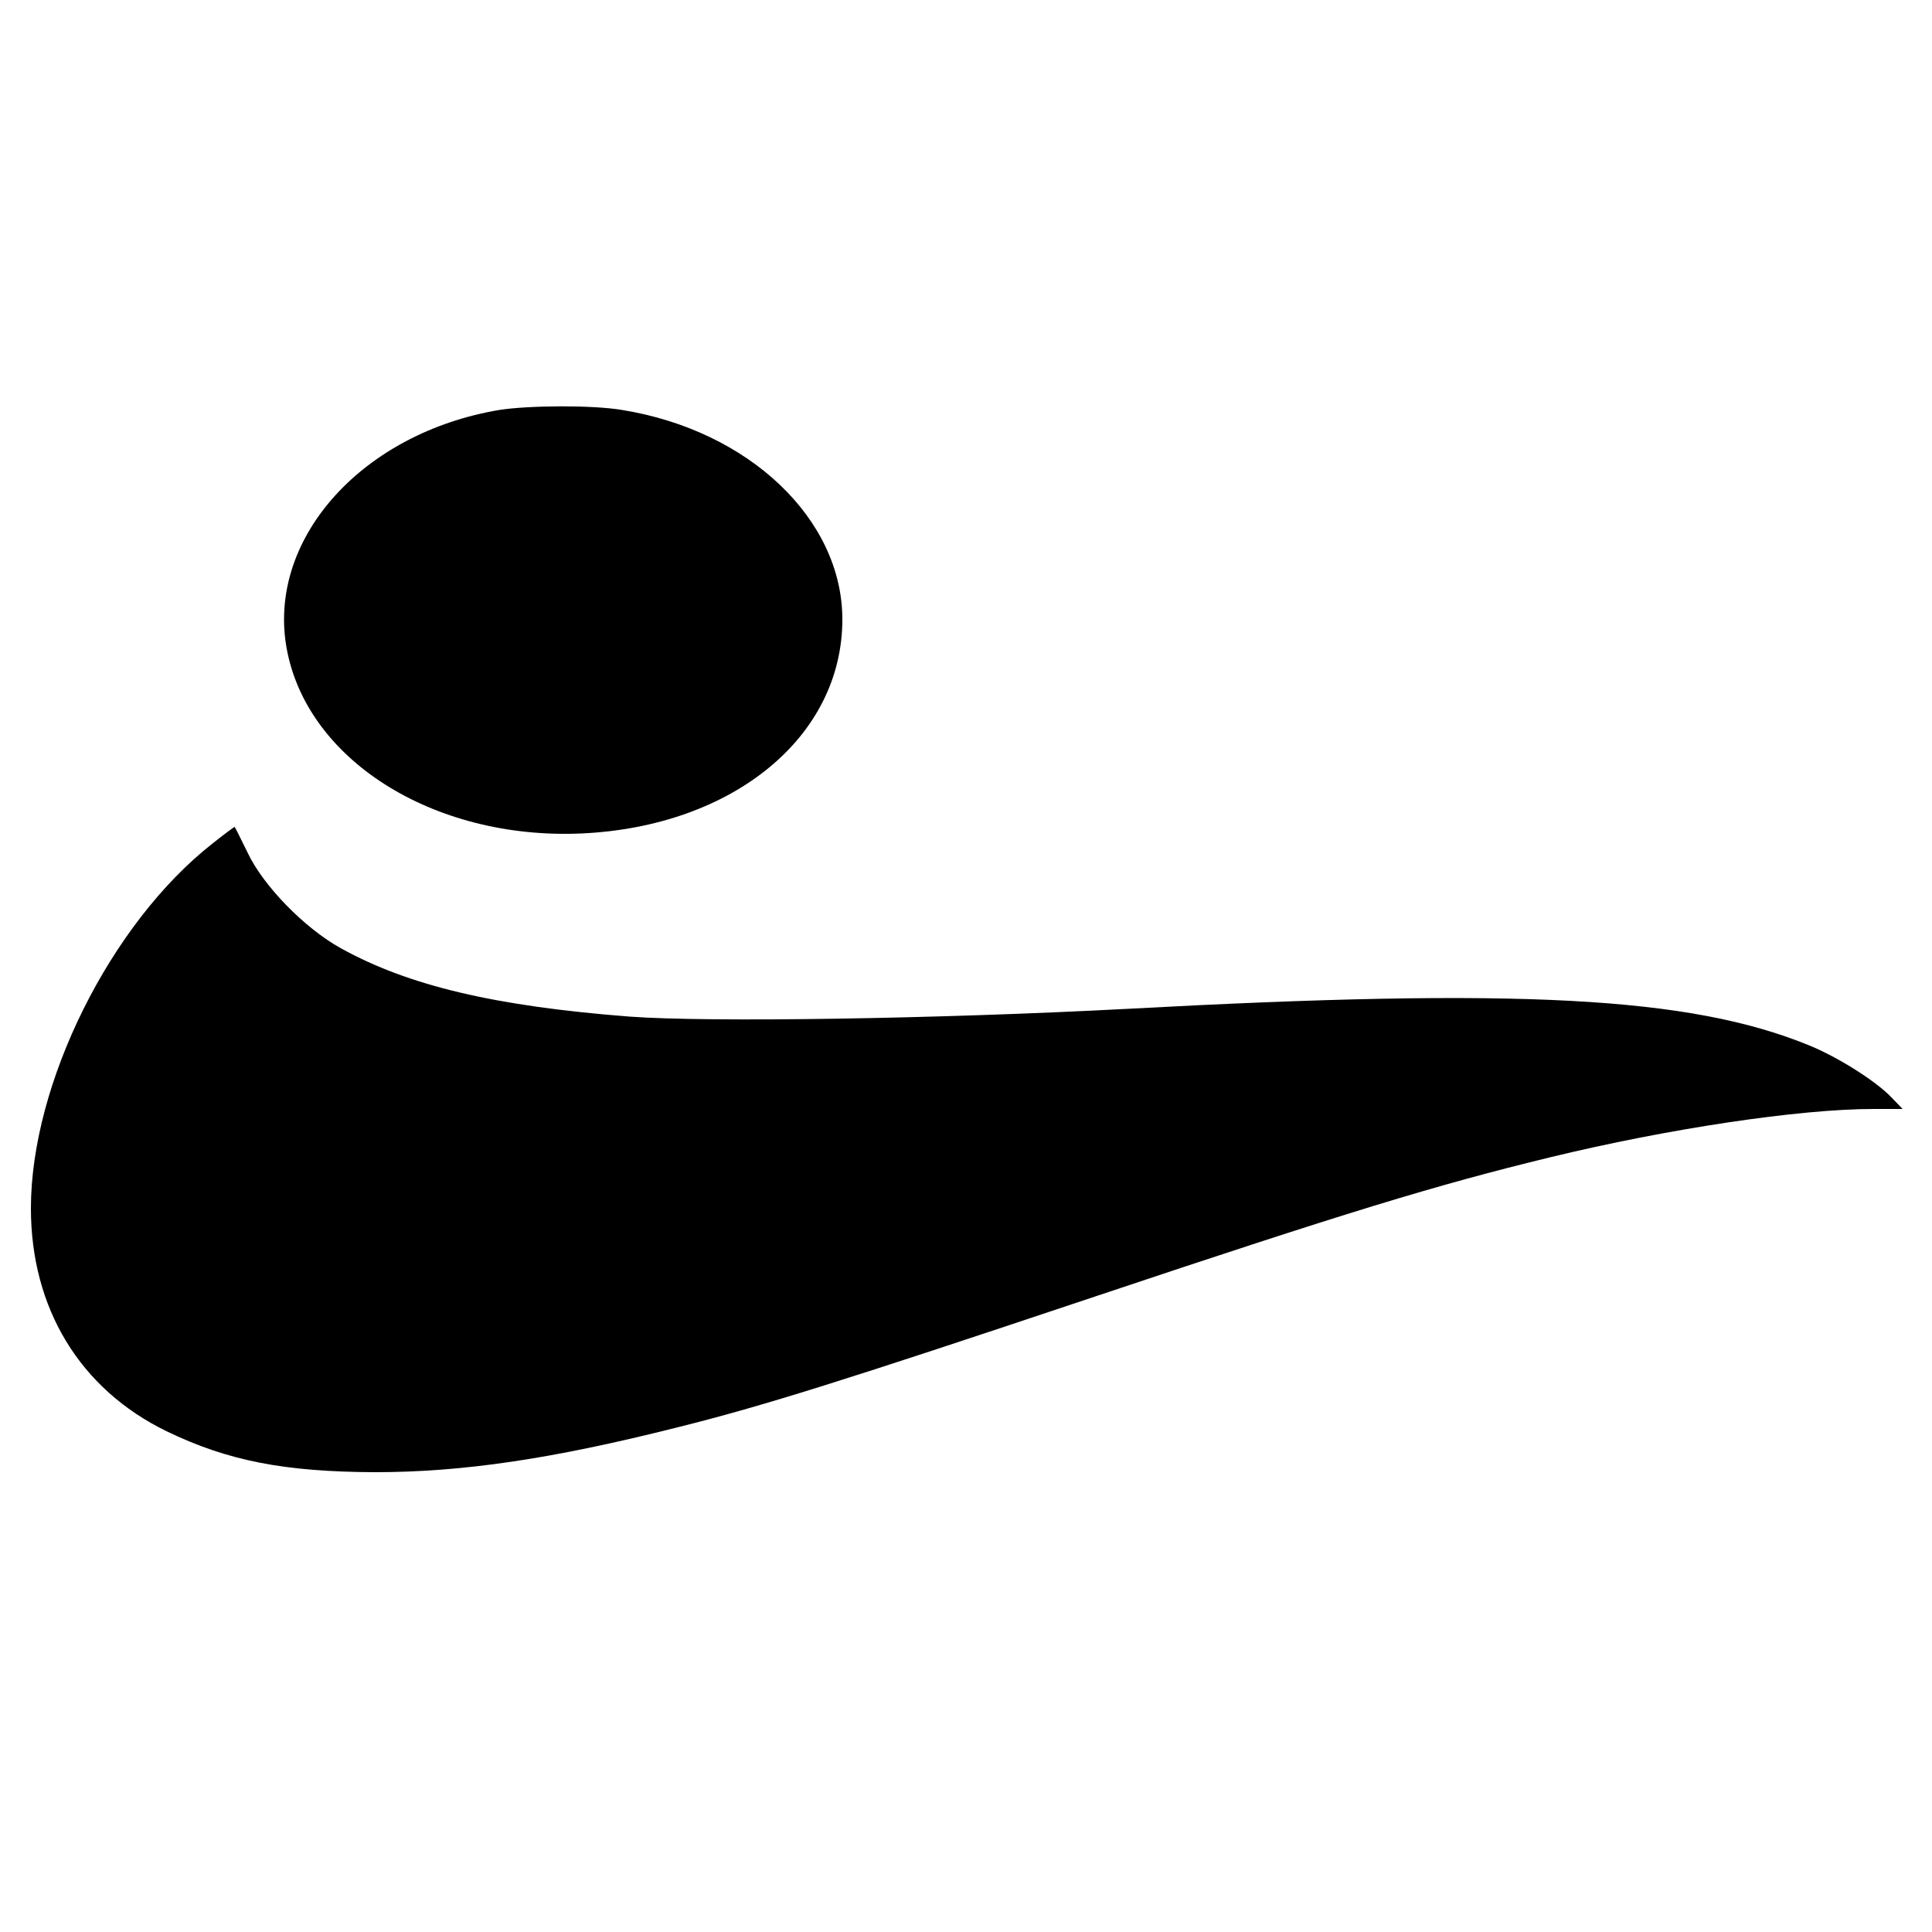
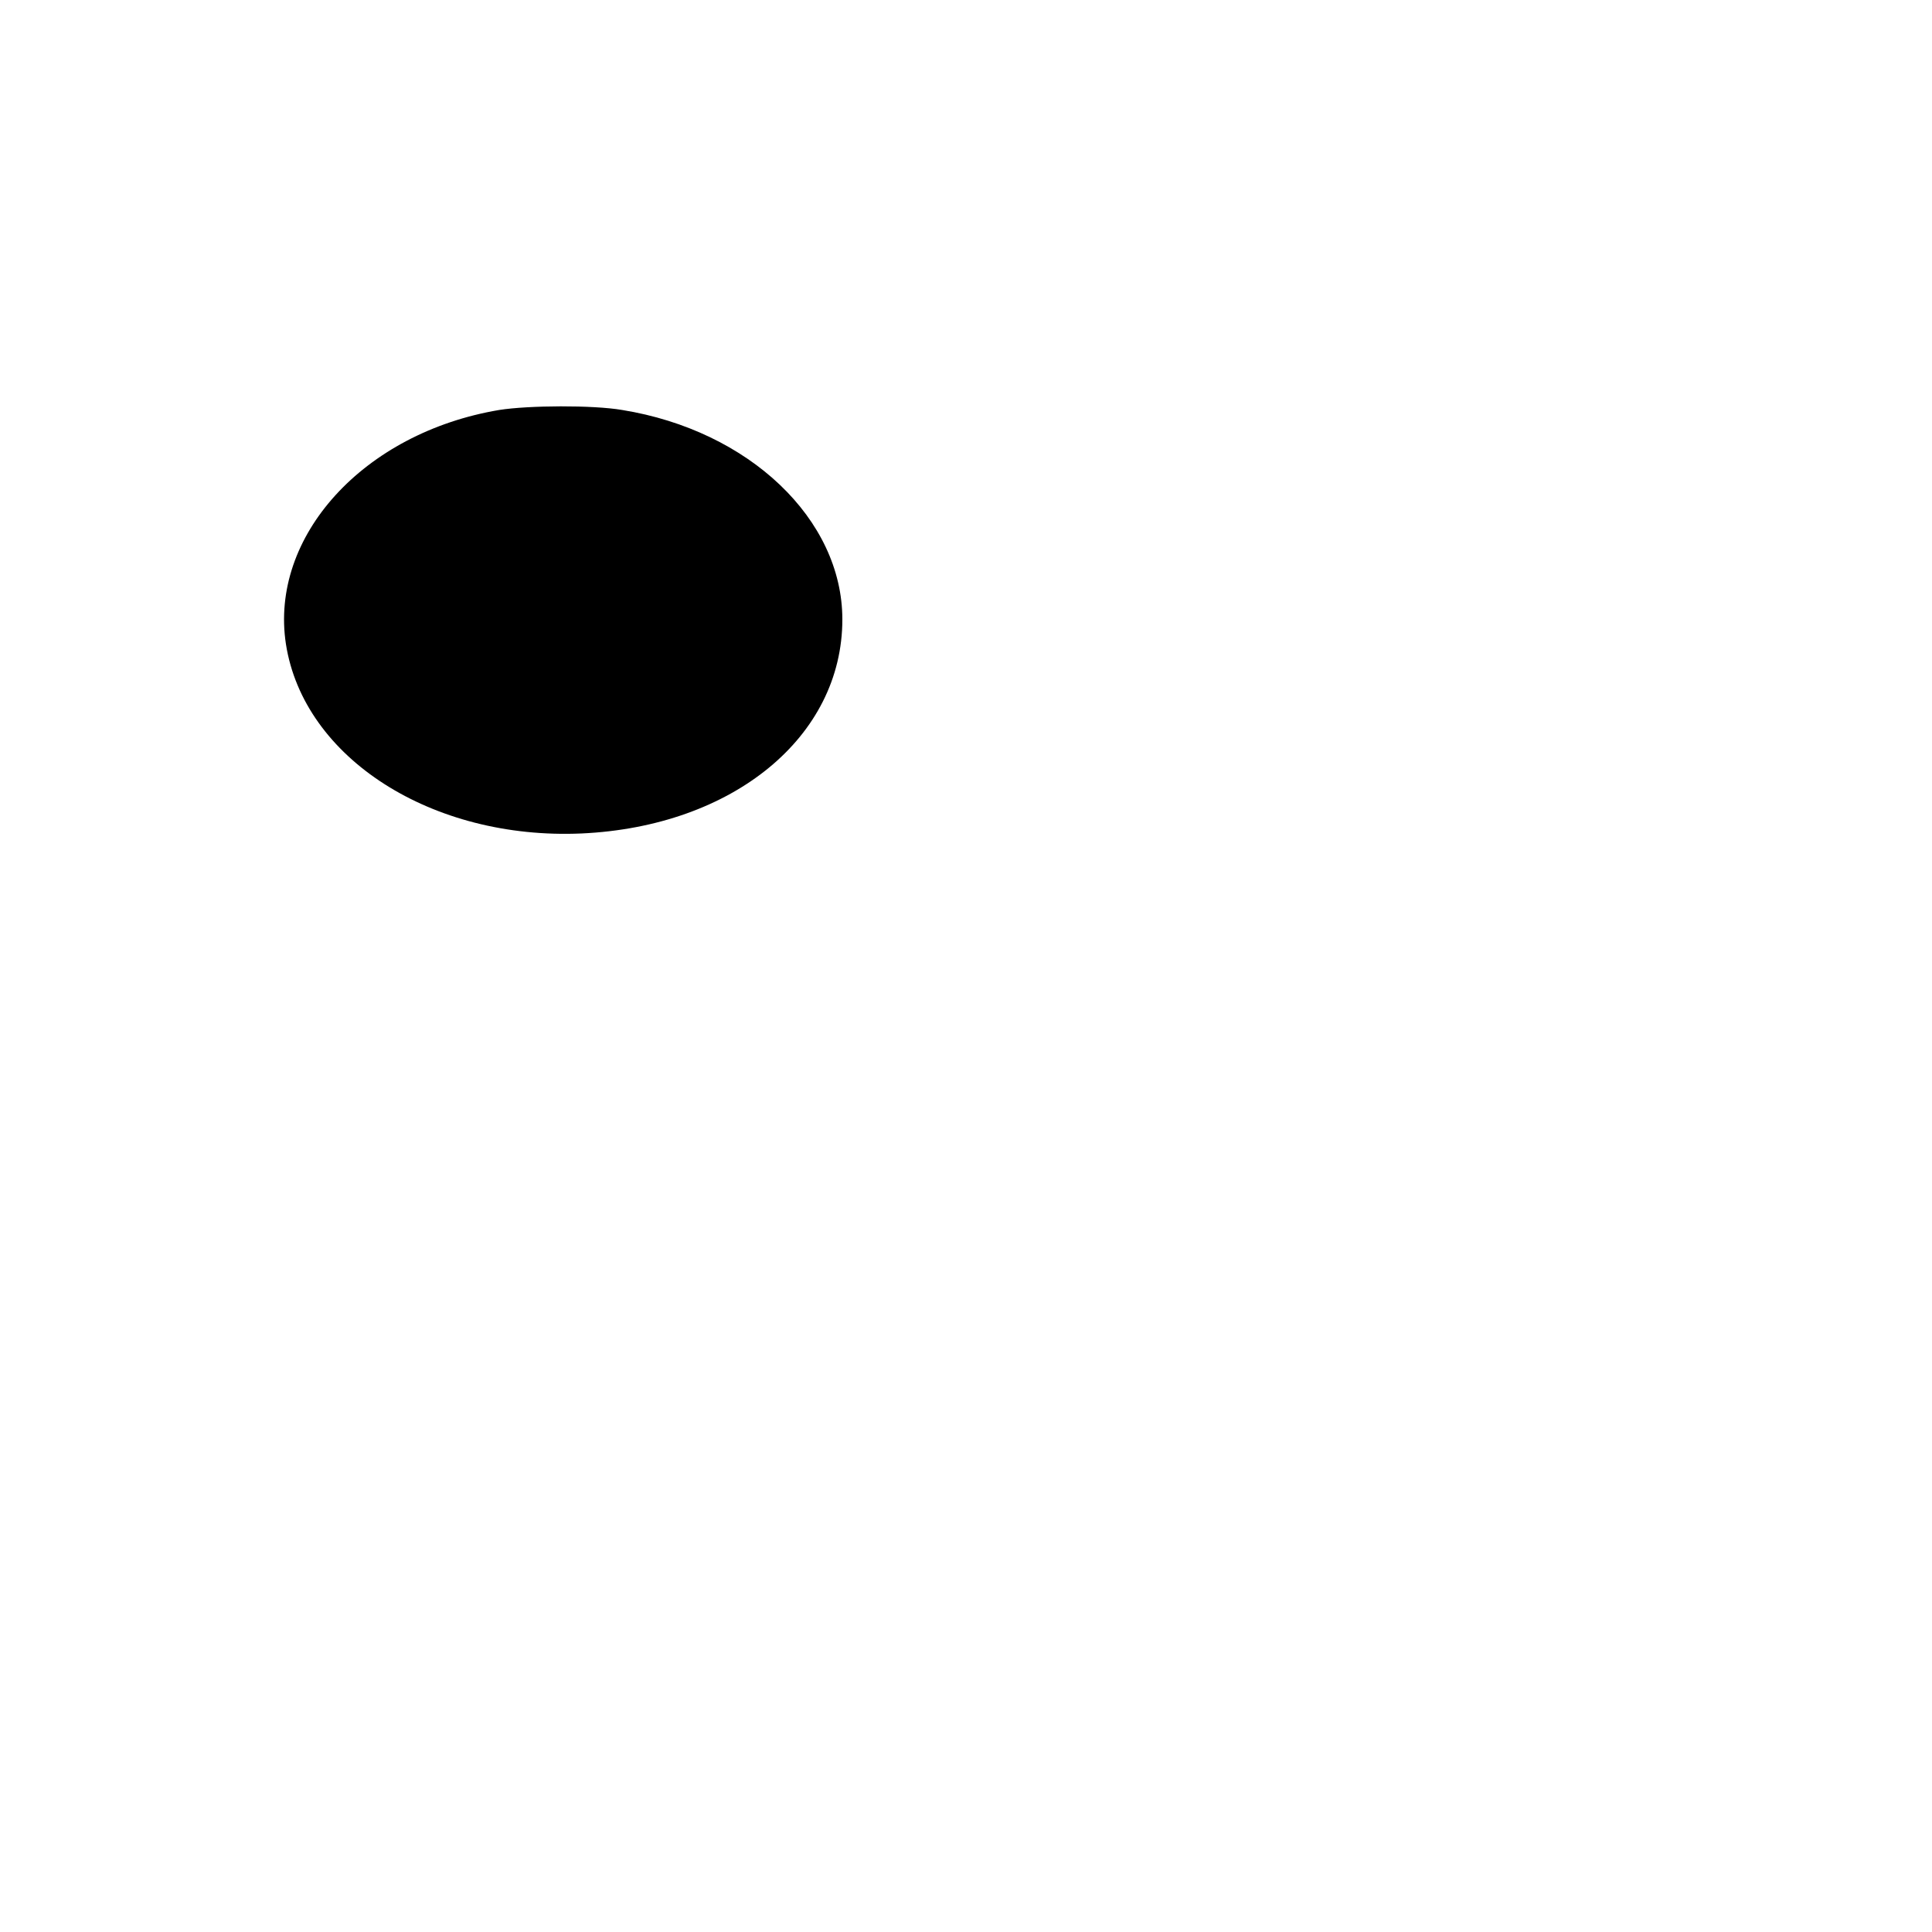
<svg xmlns="http://www.w3.org/2000/svg" version="1.0" width="500pt" height="500pt" viewBox="0 0 500 500" preserveAspectRatio="xMidYMid meet">
  <g transform="translate(0,500) scale(0.1,-0.1)" fill="#000000" stroke="none">
    <path d="M1292 3939 c-351 -59 -595 -327 -552 -606 46 -295 378 -507 765 -490 392 18 675 250 675 554 0 259 -241 489 -570 542 -76 13 -242 12 -318 0z" />
-     <path d="M550 2817 c-264 -207 -470 -621 -470 -944 0 -259 127 -468 351 -577 159 -77 306 -105 539 -106 227 0 458 34 783 116 221 55 434 122 1082 339 649 217 877 287 1177 360 305 74 644 125 837 125 l75 0 -29 30 c-41 43 -140 105 -214 135 -309 126 -750 149 -1766 94 -494 -26 -1080 -35 -1285 -20 -349 27 -573 80 -748 177 -94 52 -201 162 -241 247 -18 37 -33 67 -34 67 -1 0 -27 -19 -57 -43z" />
  </g>
</svg>